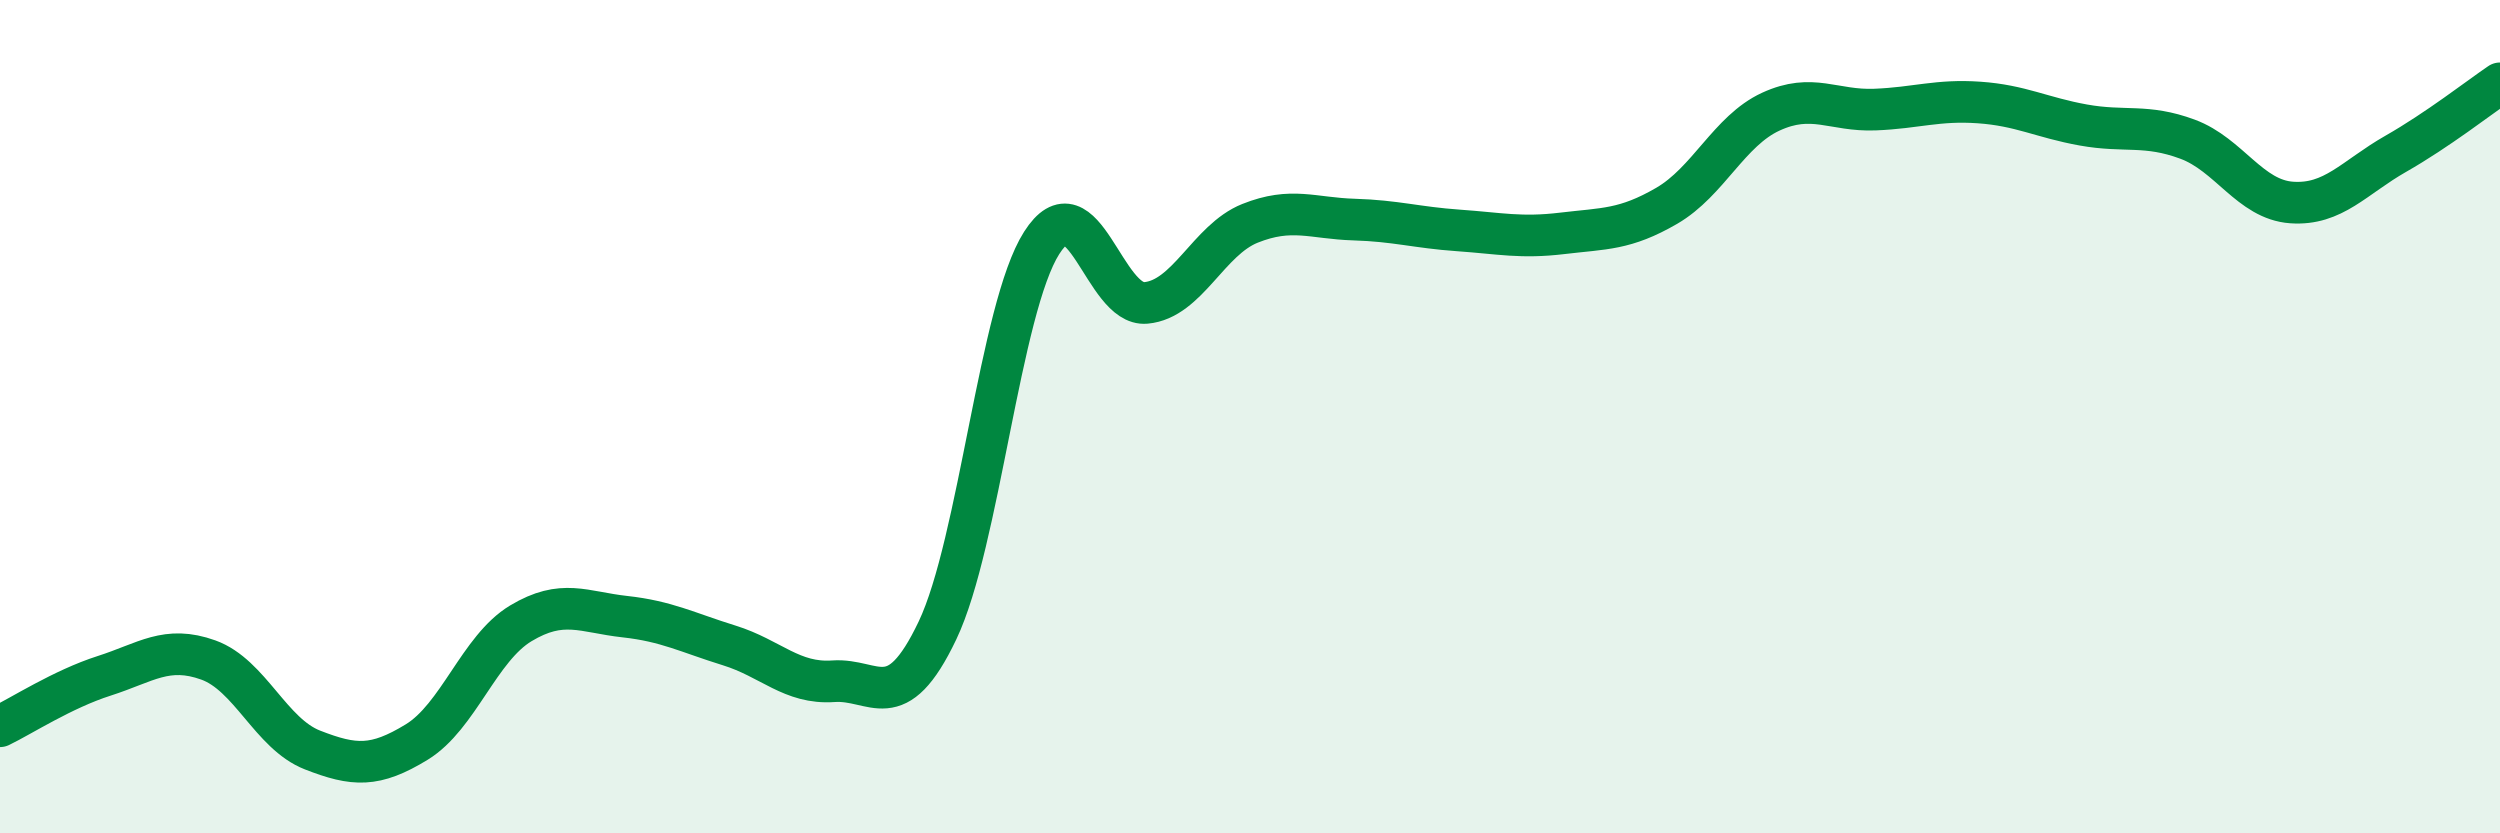
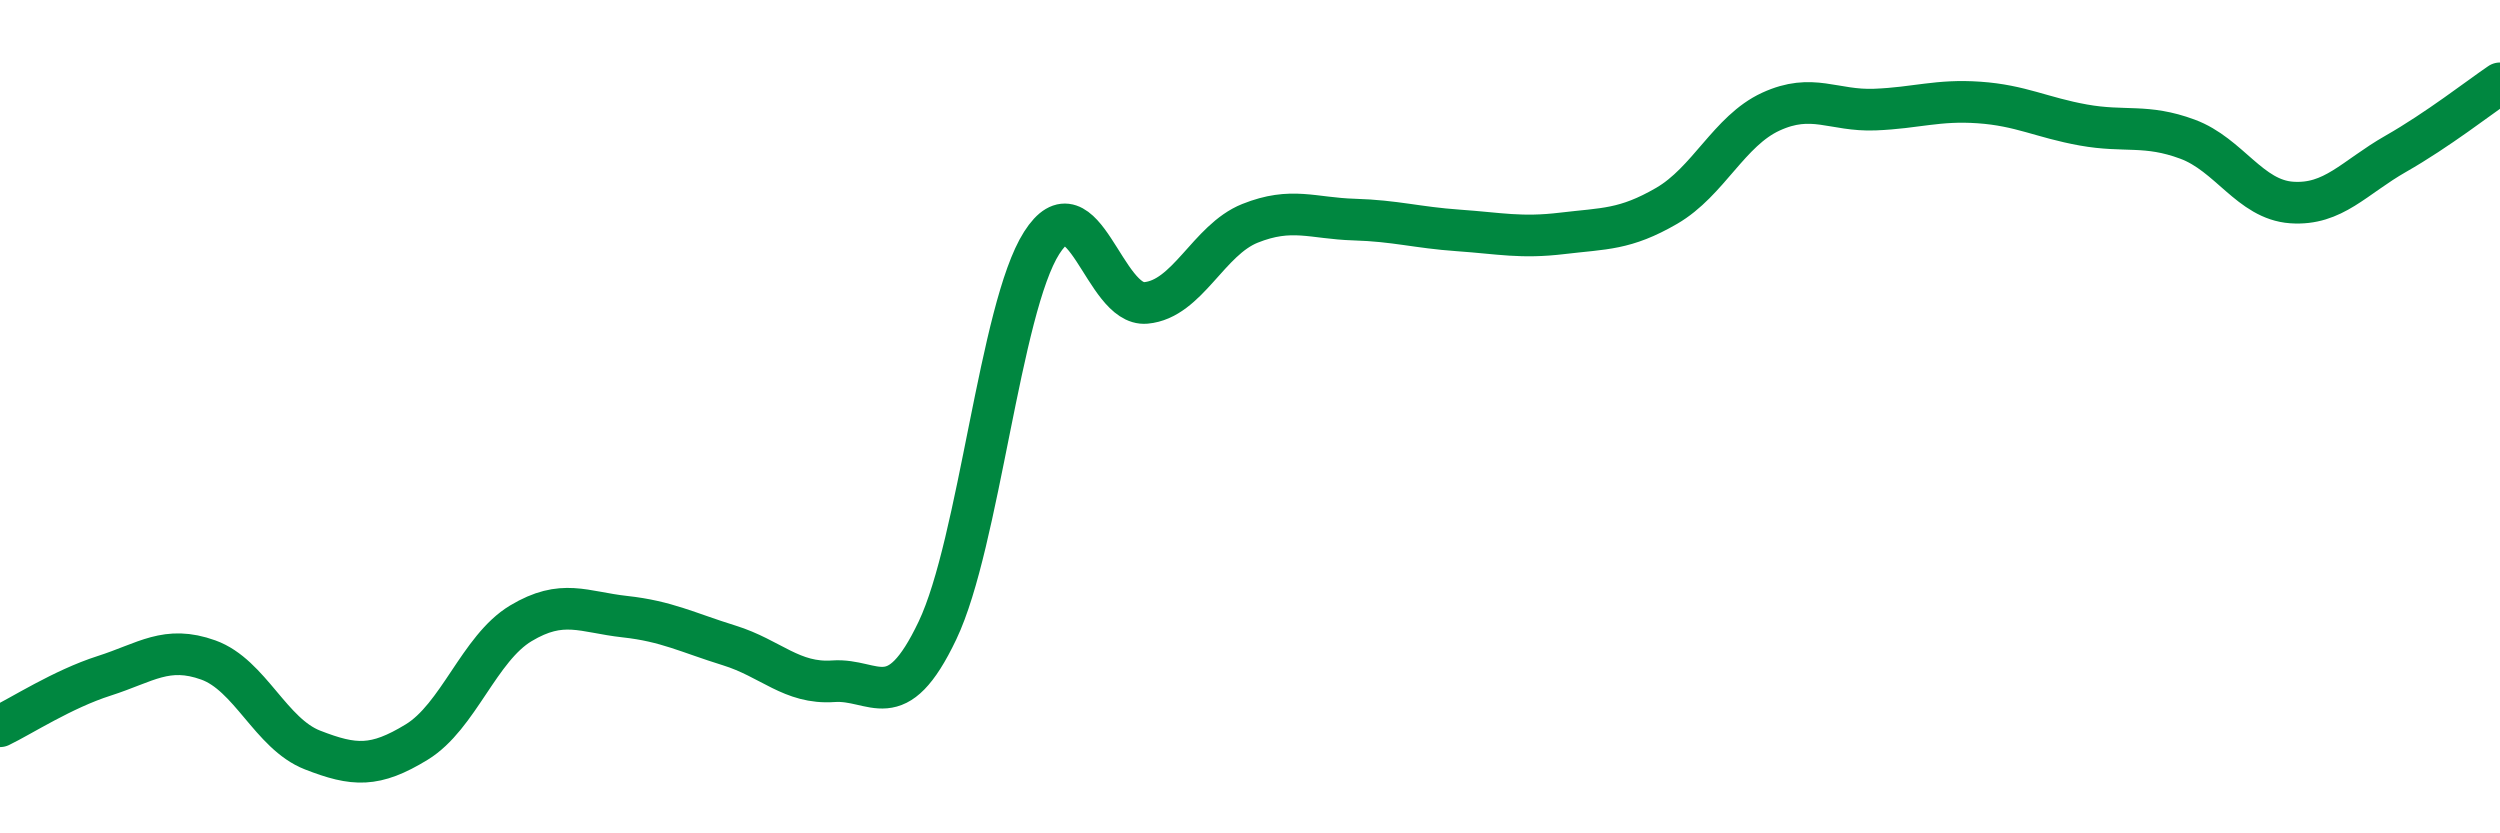
<svg xmlns="http://www.w3.org/2000/svg" width="60" height="20" viewBox="0 0 60 20">
-   <path d="M 0,17.43 C 0.5,17.19 1.5,16.54 2.5,16.22 C 3.5,15.9 4,15.48 5,15.84 C 6,16.2 6.5,17.61 7.5,18 C 8.5,18.39 9,18.42 10,17.81 C 11,17.2 11.5,15.56 12.5,14.96 C 13.5,14.36 14,14.69 15,14.8 C 16,14.91 16.5,15.18 17.5,15.49 C 18.5,15.8 19,16.42 20,16.35 C 21,16.28 21.5,17.23 22.5,15.13 C 23.5,13.03 24,7.4 25,5.83 C 26,4.26 26.5,7.36 27.5,7.27 C 28.5,7.18 29,5.76 30,5.36 C 31,4.96 31.5,5.24 32.5,5.27 C 33.5,5.3 34,5.46 35,5.53 C 36,5.6 36.5,5.72 37.5,5.6 C 38.5,5.48 39,5.52 40,4.94 C 41,4.36 41.5,3.14 42.5,2.68 C 43.5,2.22 44,2.67 45,2.63 C 46,2.59 46.5,2.39 47.5,2.46 C 48.5,2.53 49,2.82 50,3 C 51,3.18 51.5,2.97 52.5,3.34 C 53.5,3.71 54,4.79 55,4.86 C 56,4.93 56.5,4.26 57.5,3.69 C 58.5,3.12 59.5,2.34 60,2L60 20L0 20Z" fill="#008740" opacity="0.1" stroke-linecap="round" stroke-linejoin="round" />
  <path d="M 0,17.43 C 0.5,17.19 1.5,16.54 2.5,16.22 C 3.5,15.9 4,15.48 5,15.84 C 6,16.2 6.5,17.61 7.5,18 C 8.5,18.39 9,18.42 10,17.81 C 11,17.2 11.5,15.56 12.5,14.96 C 13.5,14.36 14,14.69 15,14.8 C 16,14.91 16.5,15.18 17.5,15.49 C 18.5,15.8 19,16.42 20,16.35 C 21,16.28 21.5,17.23 22.5,15.13 C 23.5,13.03 24,7.4 25,5.83 C 26,4.26 26.5,7.36 27.5,7.27 C 28.5,7.18 29,5.76 30,5.36 C 31,4.96 31.5,5.24 32.5,5.27 C 33.5,5.3 34,5.46 35,5.53 C 36,5.6 36.5,5.72 37.5,5.6 C 38.5,5.48 39,5.52 40,4.94 C 41,4.36 41.5,3.14 42.5,2.68 C 43.5,2.22 44,2.67 45,2.63 C 46,2.59 46.5,2.39 47.5,2.46 C 48.5,2.53 49,2.82 50,3 C 51,3.18 51.5,2.97 52.5,3.34 C 53.5,3.71 54,4.79 55,4.86 C 56,4.93 56.5,4.26 57.5,3.69 C 58.5,3.12 59.5,2.34 60,2" stroke="#008740" stroke-width="1" fill="none" stroke-linecap="round" stroke-linejoin="round" />
</svg>